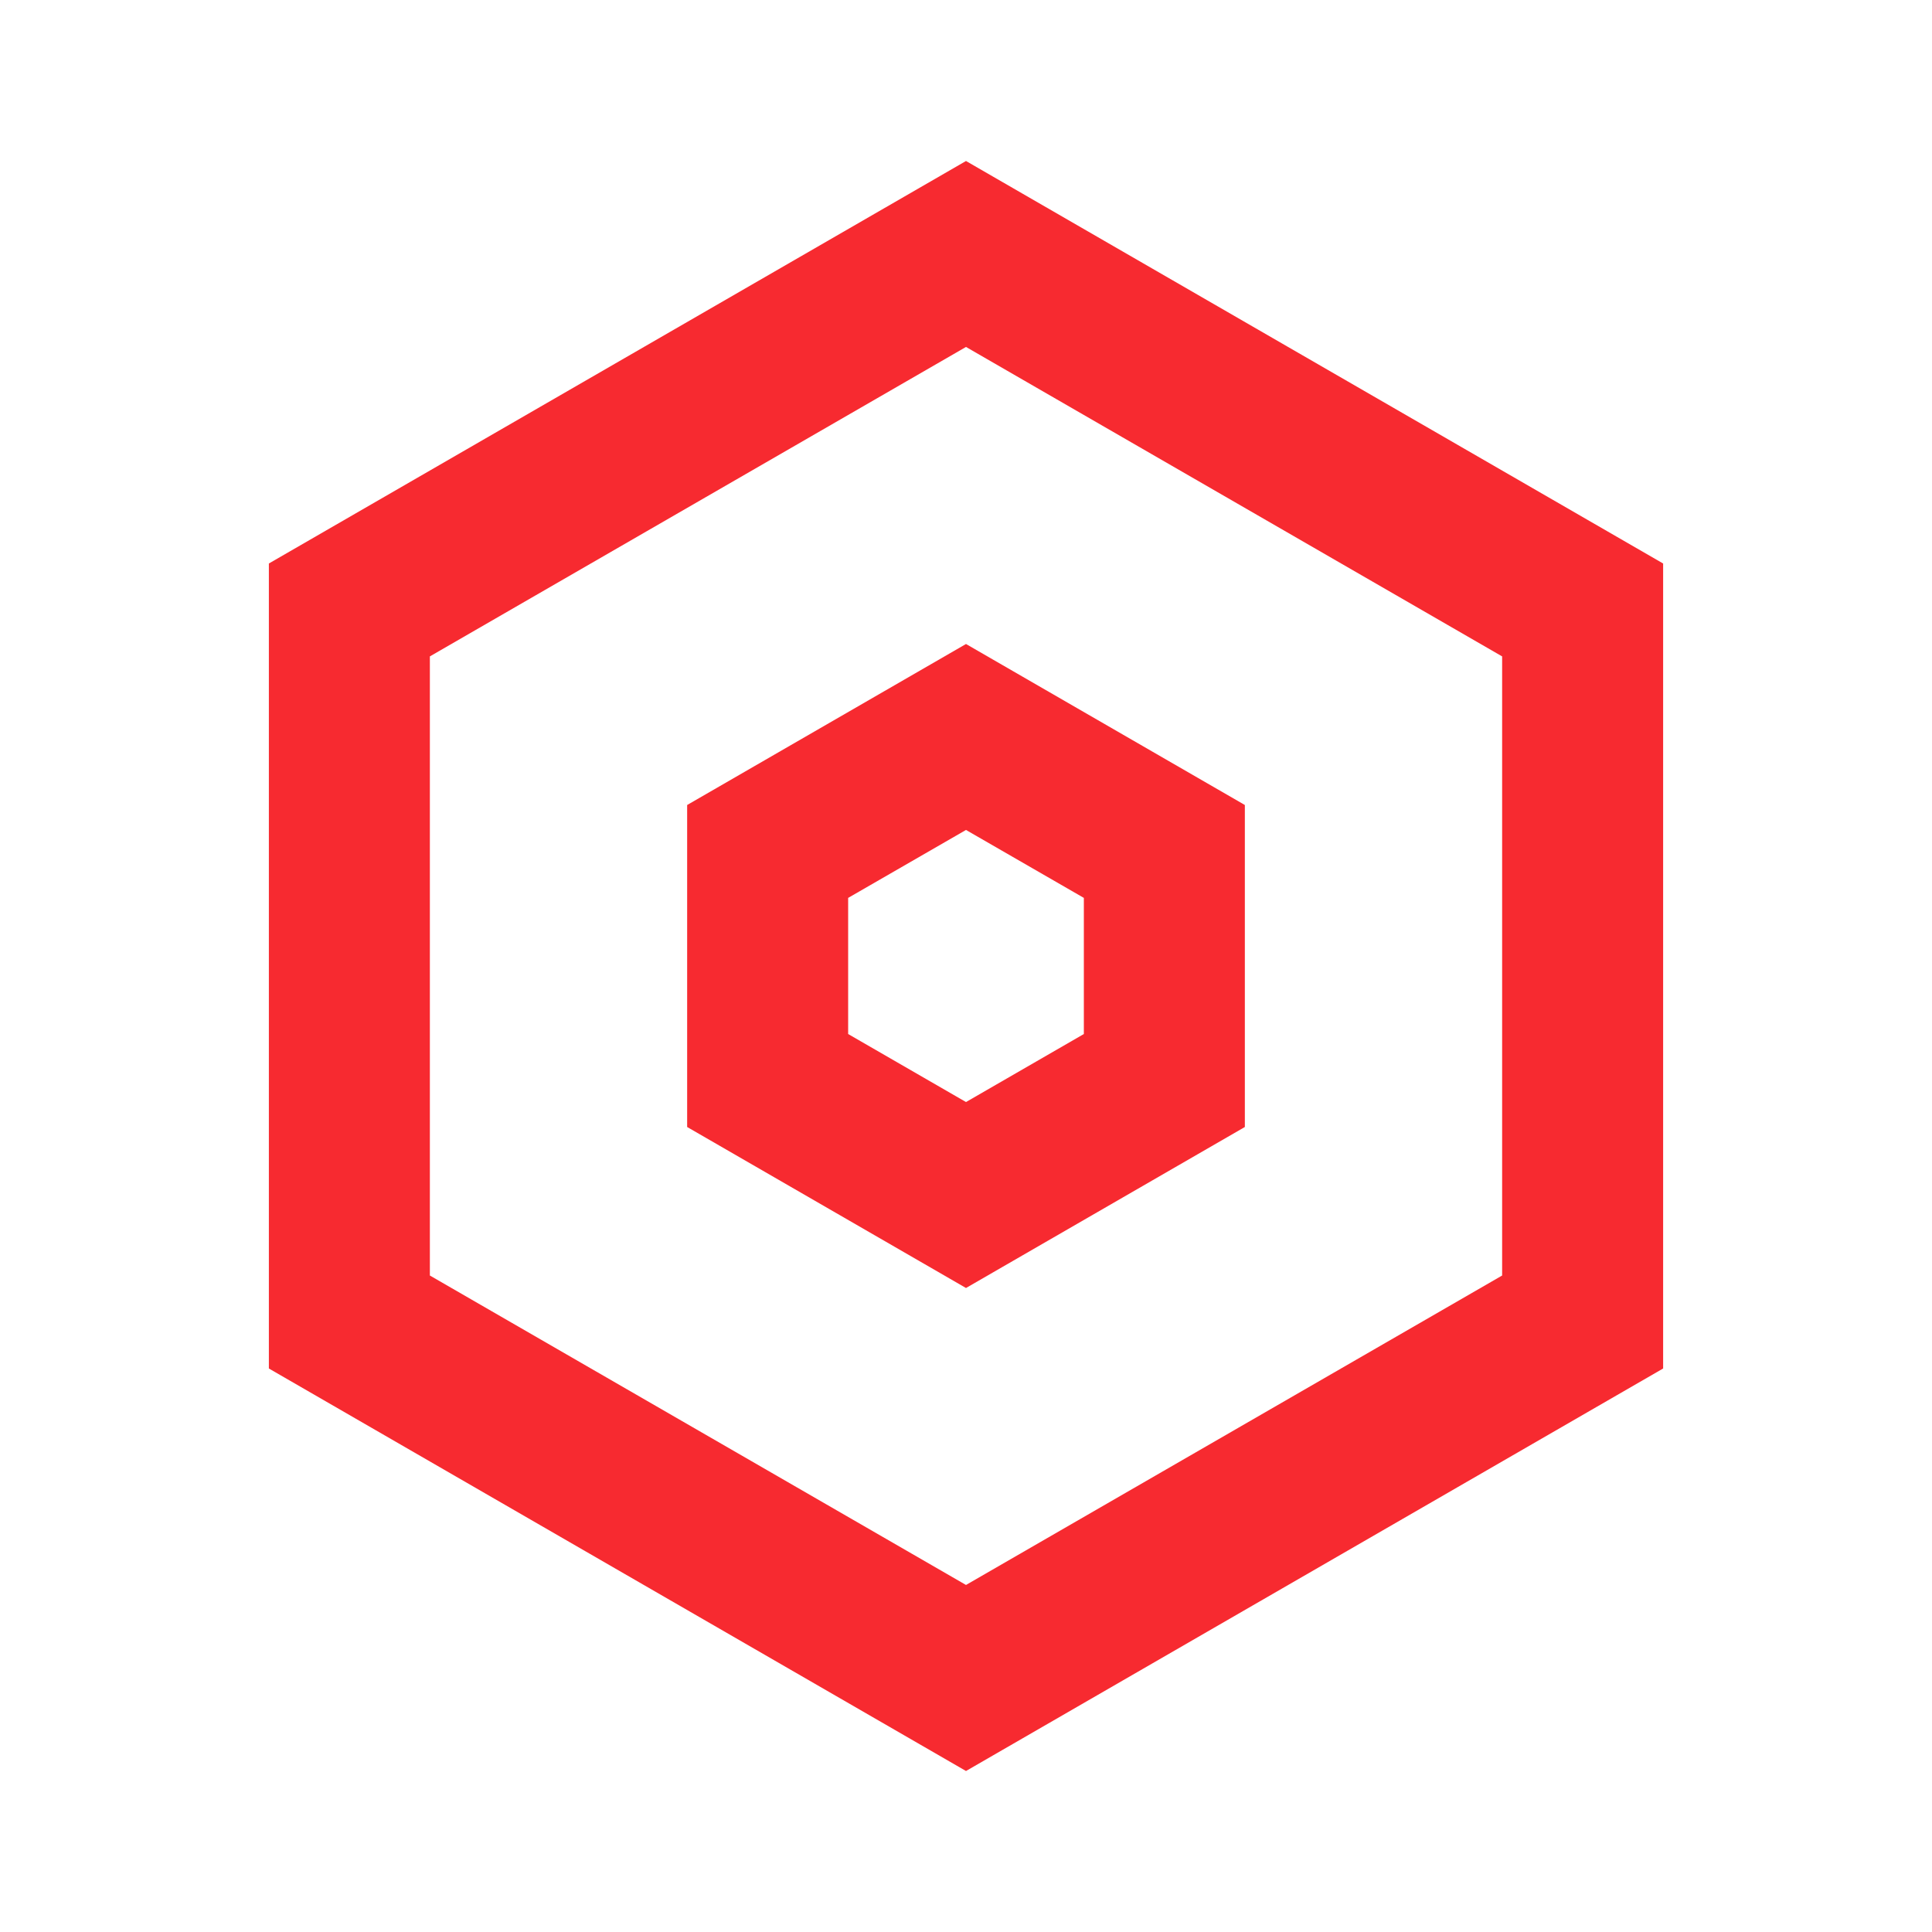
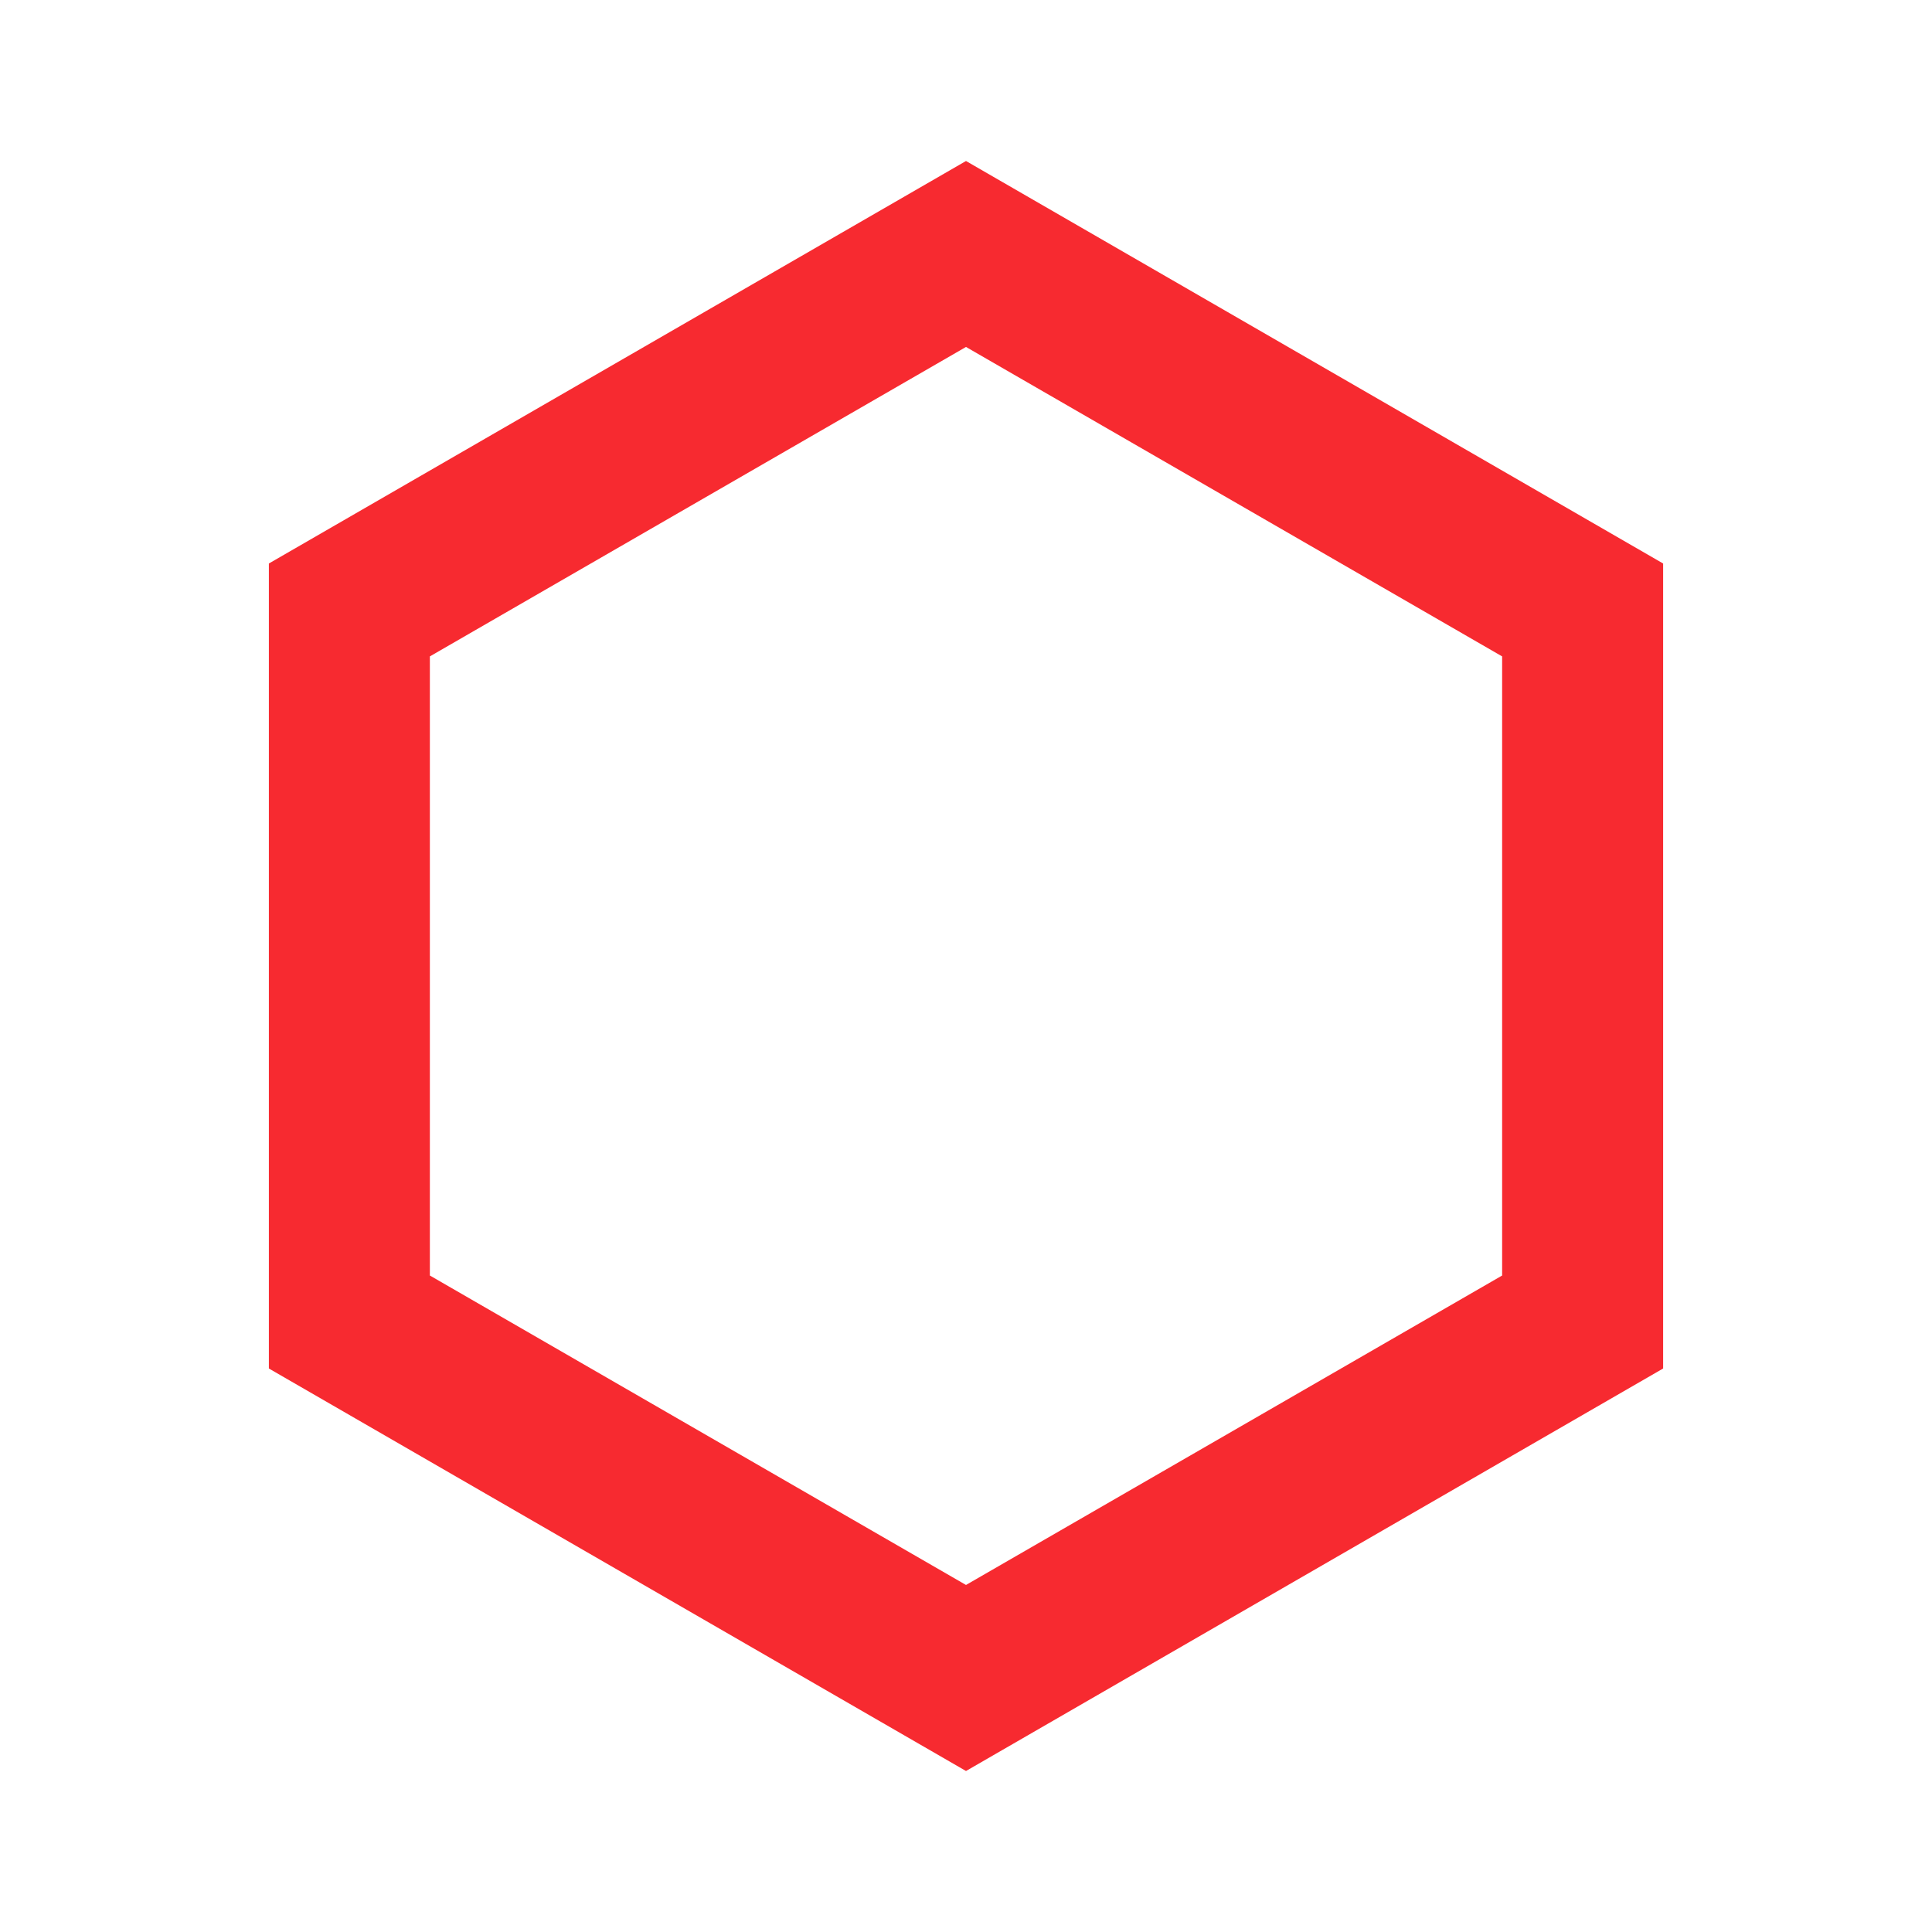
<svg xmlns="http://www.w3.org/2000/svg" width="24" height="24" viewBox="0 0 24 24" fill="none">
-   <path fill-rule="evenodd" clip-rule="evenodd" d="M15.464 10V14L12 16L8.536 14V10L12 8L15.464 10ZM10.536 11.154V12.845L12 13.69L13.464 12.845V11.154L12 10.31L10.536 11.154Z" fill="#F72A30" />
  <path fill-rule="evenodd" clip-rule="evenodd" d="M20.66 7V17L12 22L3.34 17V7L12 2L20.66 7ZM5.34 8.154V15.845L12 19.689L18.66 15.845V8.154L12 4.31L5.34 8.154Z" fill="#F72A30" />
</svg>